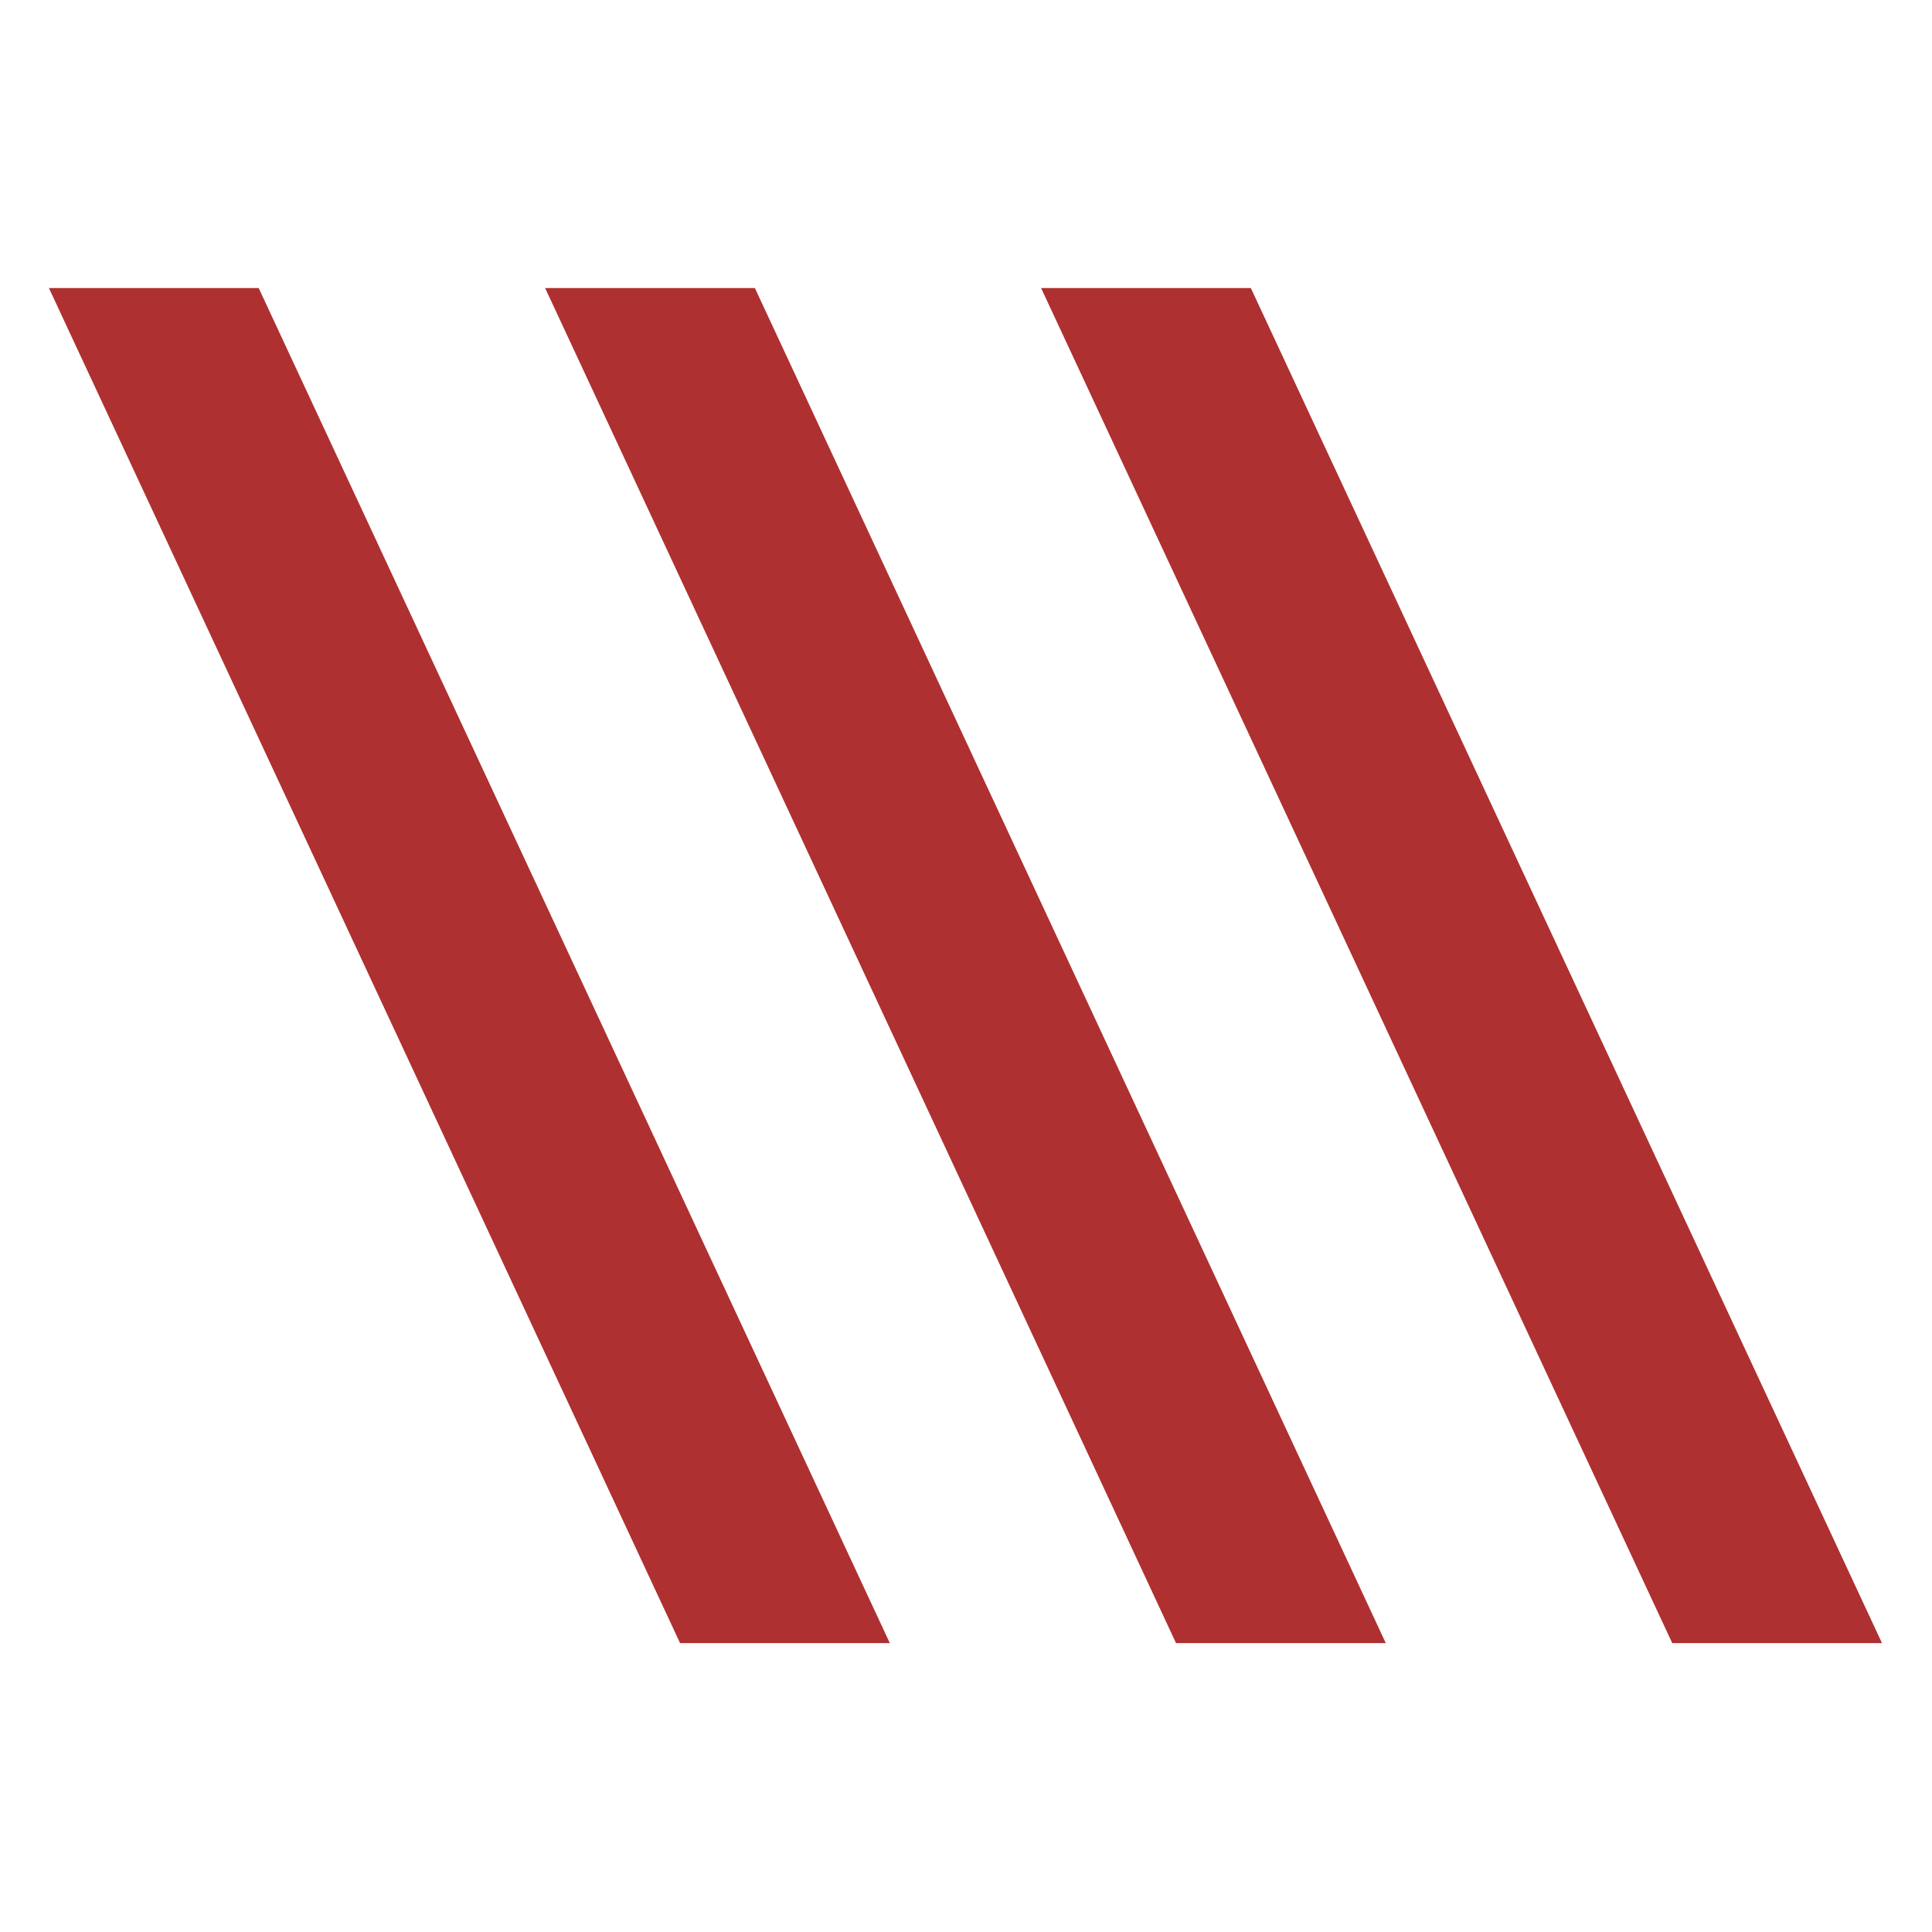
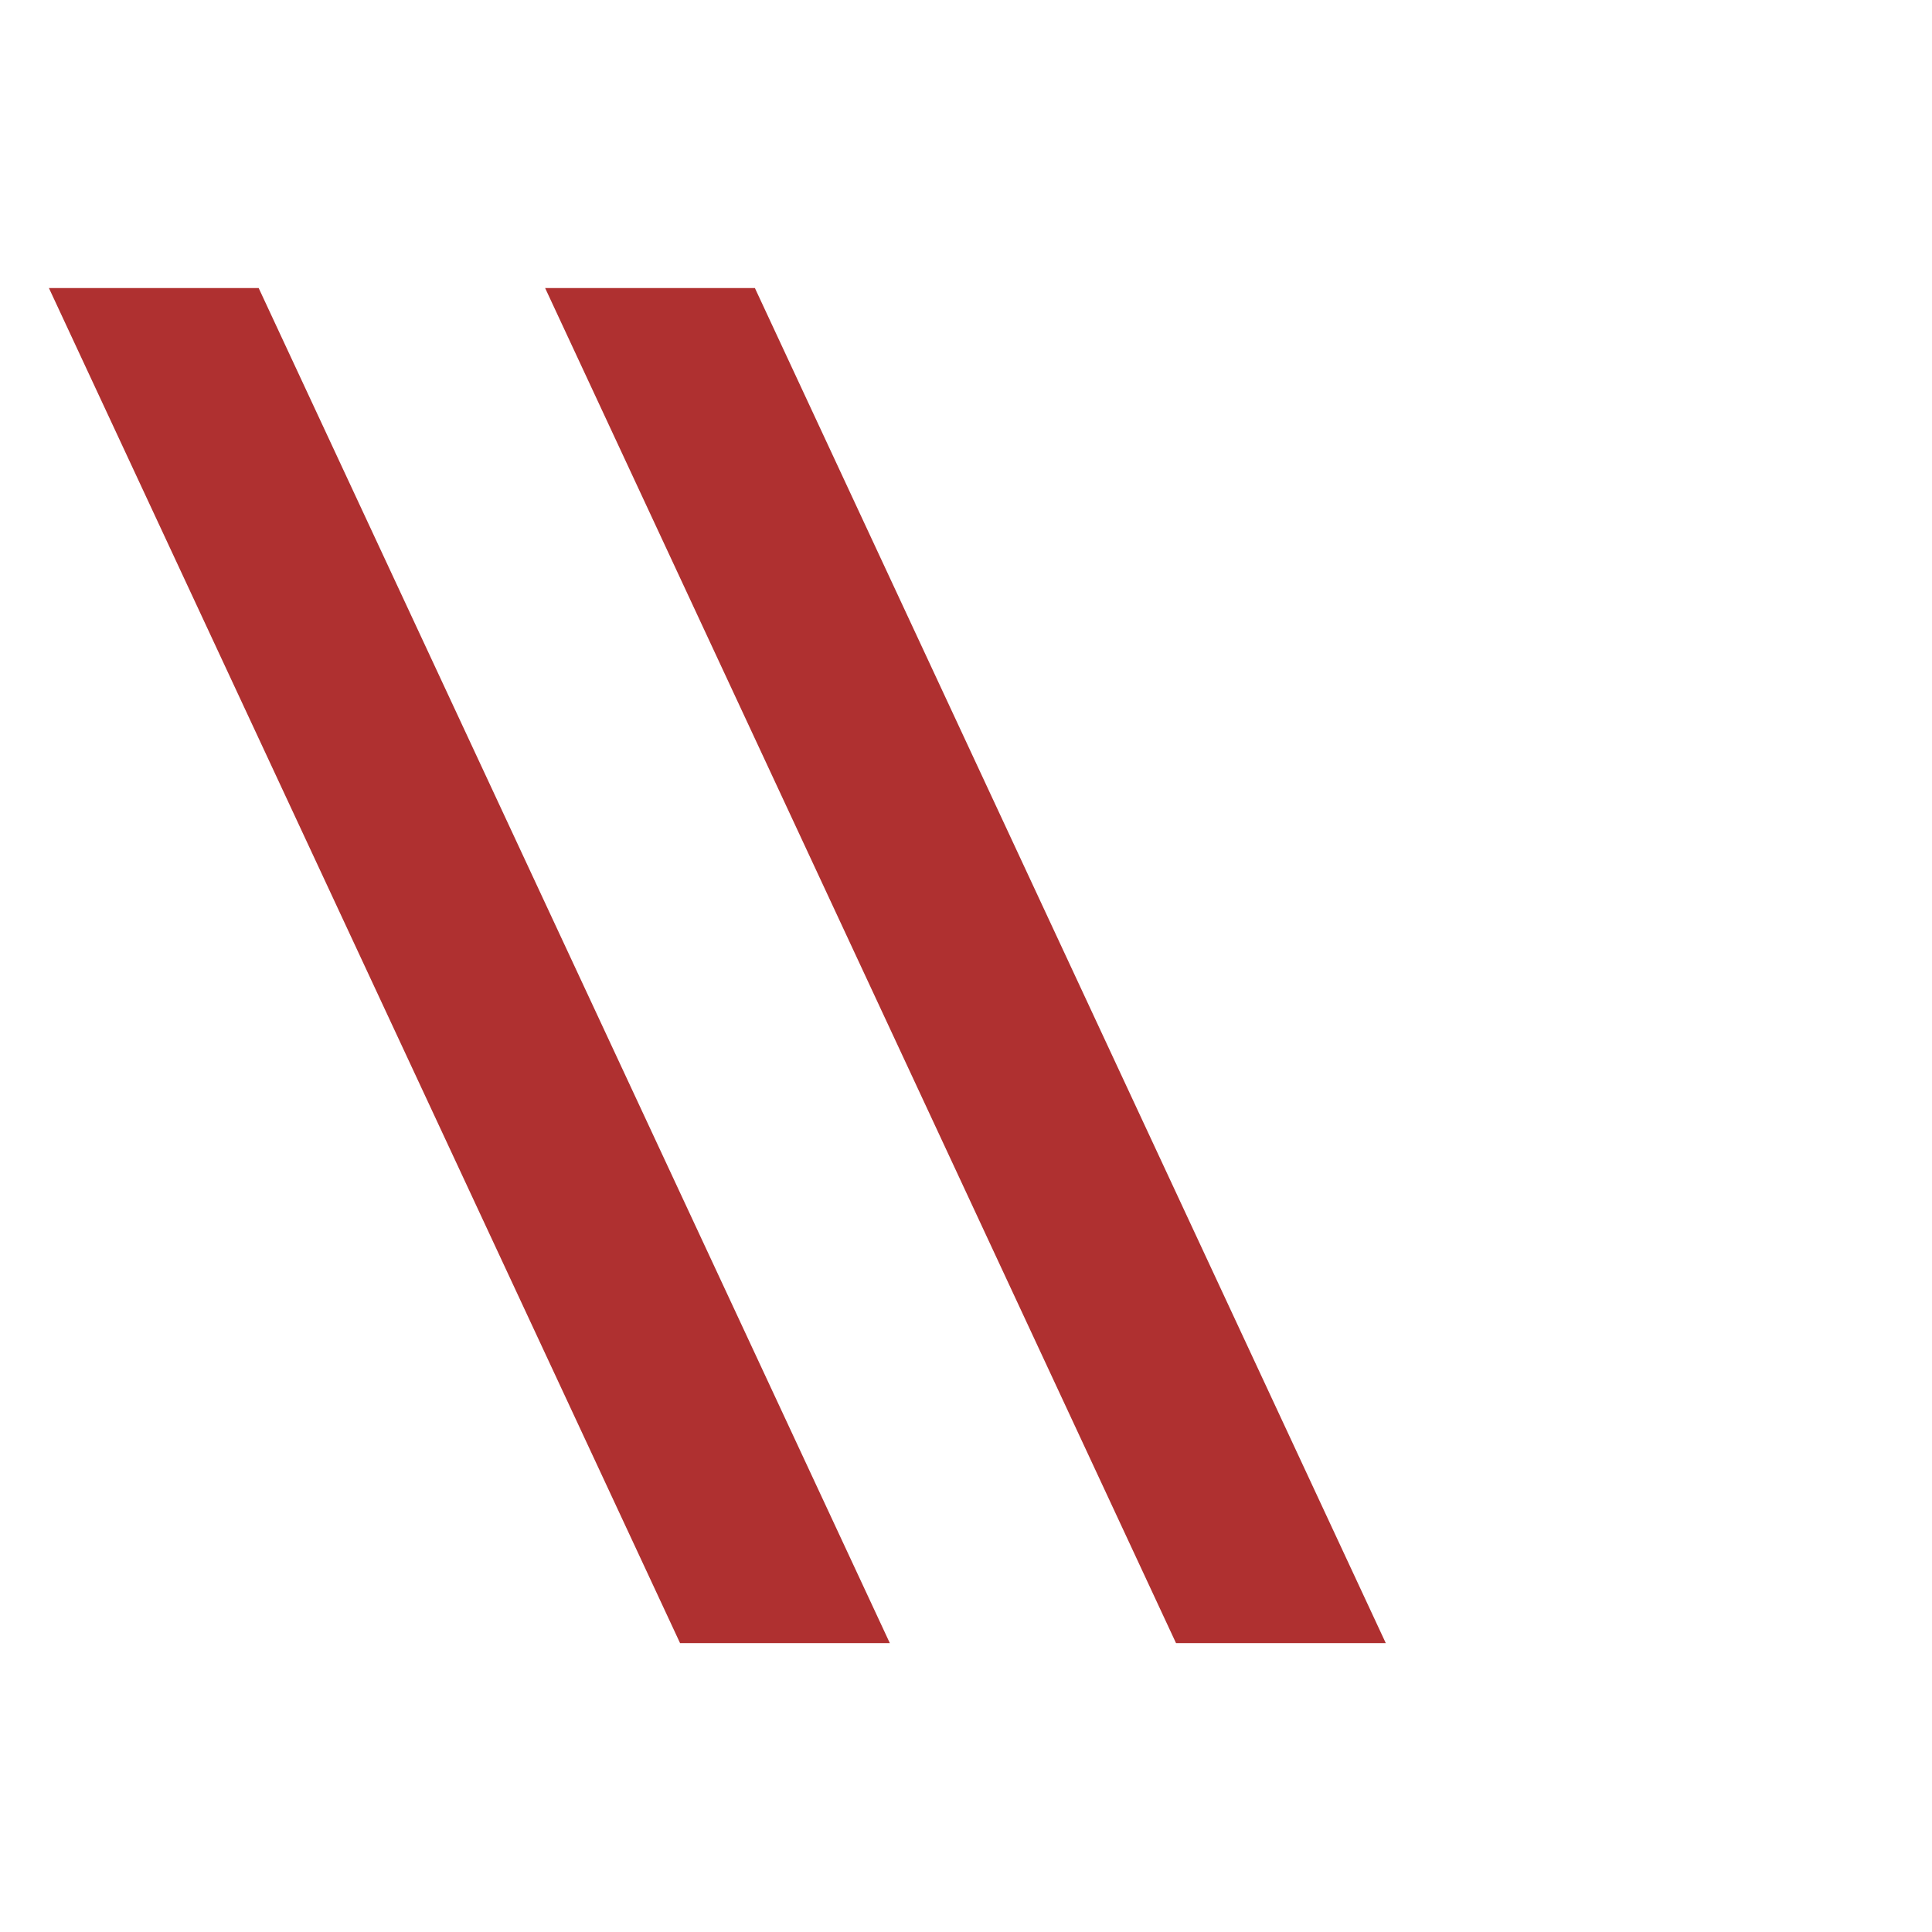
<svg xmlns="http://www.w3.org/2000/svg" xmlns:ns1="http://sodipodi.sourceforge.net/DTD/sodipodi-0.dtd" xmlns:ns2="http://www.inkscape.org/namespaces/inkscape" id="Capa_2" data-name="Capa 2" viewBox="0 0 50 50" version="1.1" ns1:docname="sportera-favi.svg" width="50" height="50" ns2:version="1.4.2 (2aeb623e1d, 2025-05-12)">
  <ns1:namedview id="namedview14" pagecolor="#ffffff" bordercolor="#000000" borderopacity="0.25" ns2:showpageshadow="2" ns2:pageopacity="0.0" ns2:pagecheckerboard="0" ns2:deskcolor="#d1d1d1" showgrid="false" ns2:zoom="3.5847986" ns2:cx="-11.716139" ns2:cy="29.15087" ns2:window-width="1874" ns2:window-height="1016" ns2:window-x="0" ns2:window-y="0" ns2:window-maximized="1" ns2:current-layer="g14" />
  <defs id="defs1">
    <style id="style1">
      .cls-1 {
        fill: #af3030;
      }
    </style>
  </defs>
  <g id="Capa_1-2" data-name="Capa 1">
    <g id="g14">
      <g id="g3" transform="matrix(0.682,0,0,0.682,1.266,7.455)">
        <polygon class="cls-1" points="7.96,0 0,0 23.95,51.42 31.91,51.42 " id="polygon1" />
        <polygon class="cls-1" points="26.79,0 18.83,0 42.77,51.42 50.73,51.42 " id="polygon2" />
-         <polygon class="cls-1" points="45.61,0 37.65,0 61.6,51.42 69.56,51.42 " id="polygon3" />
      </g>
    </g>
  </g>
</svg>